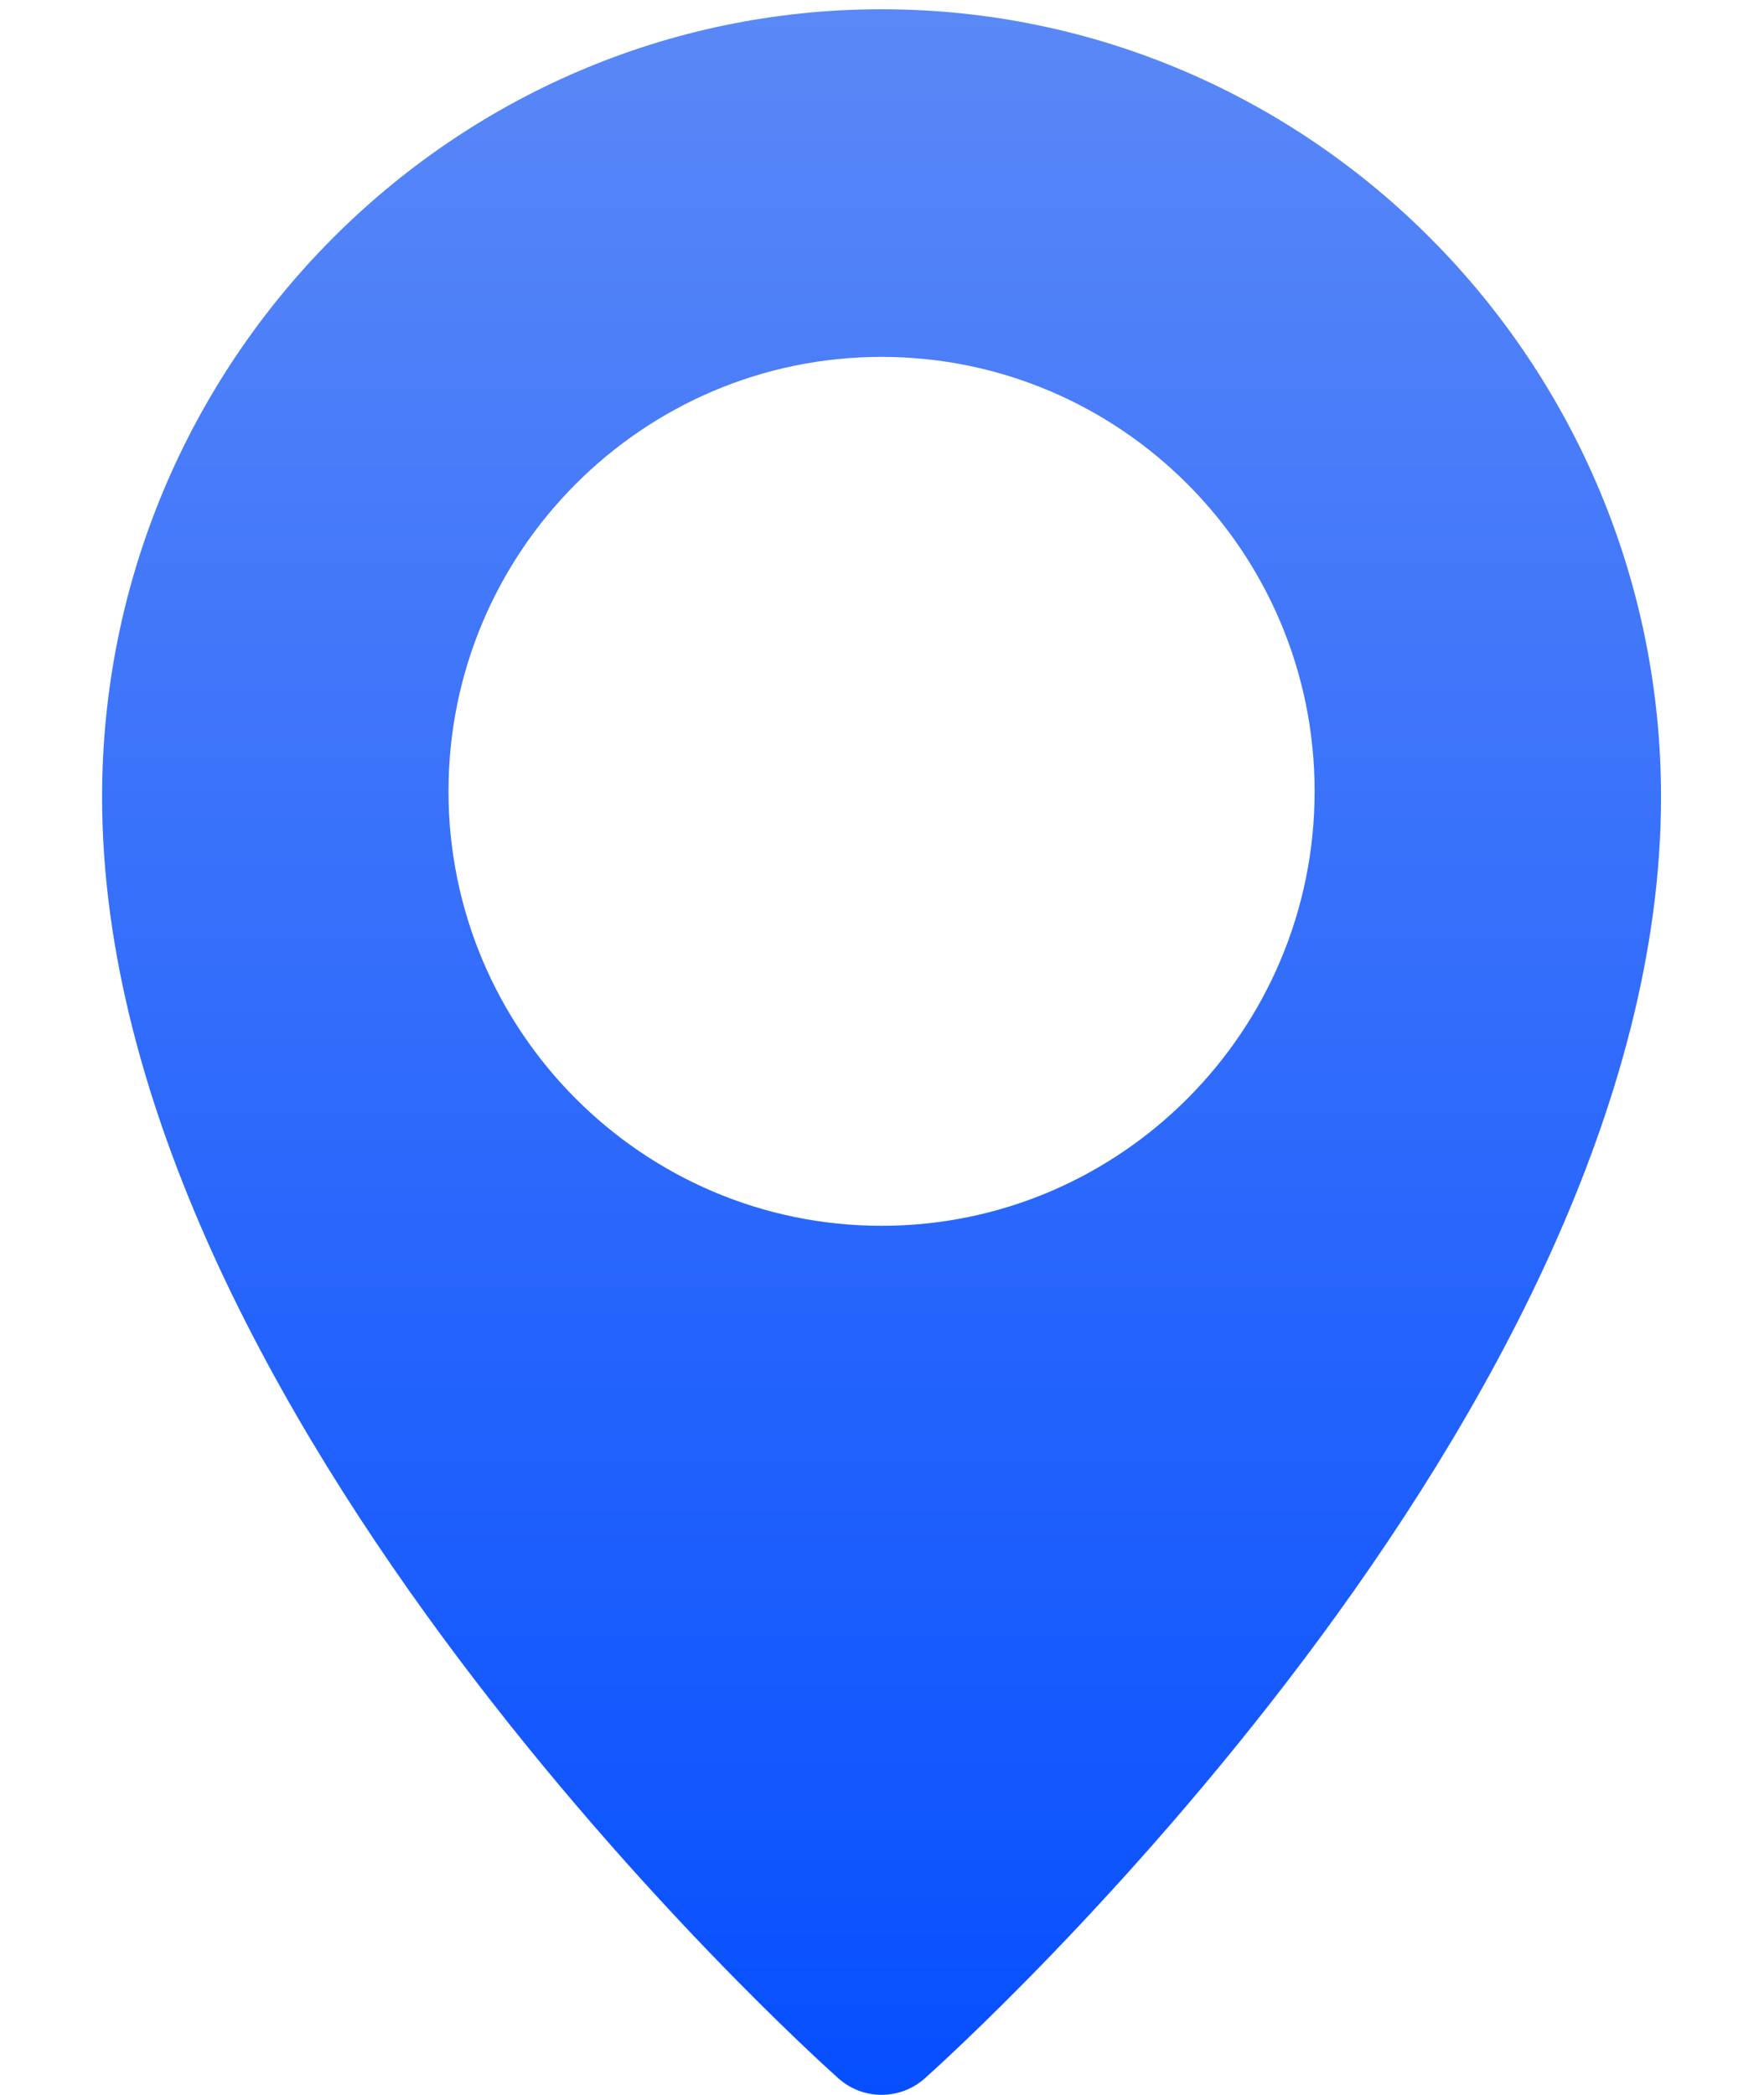
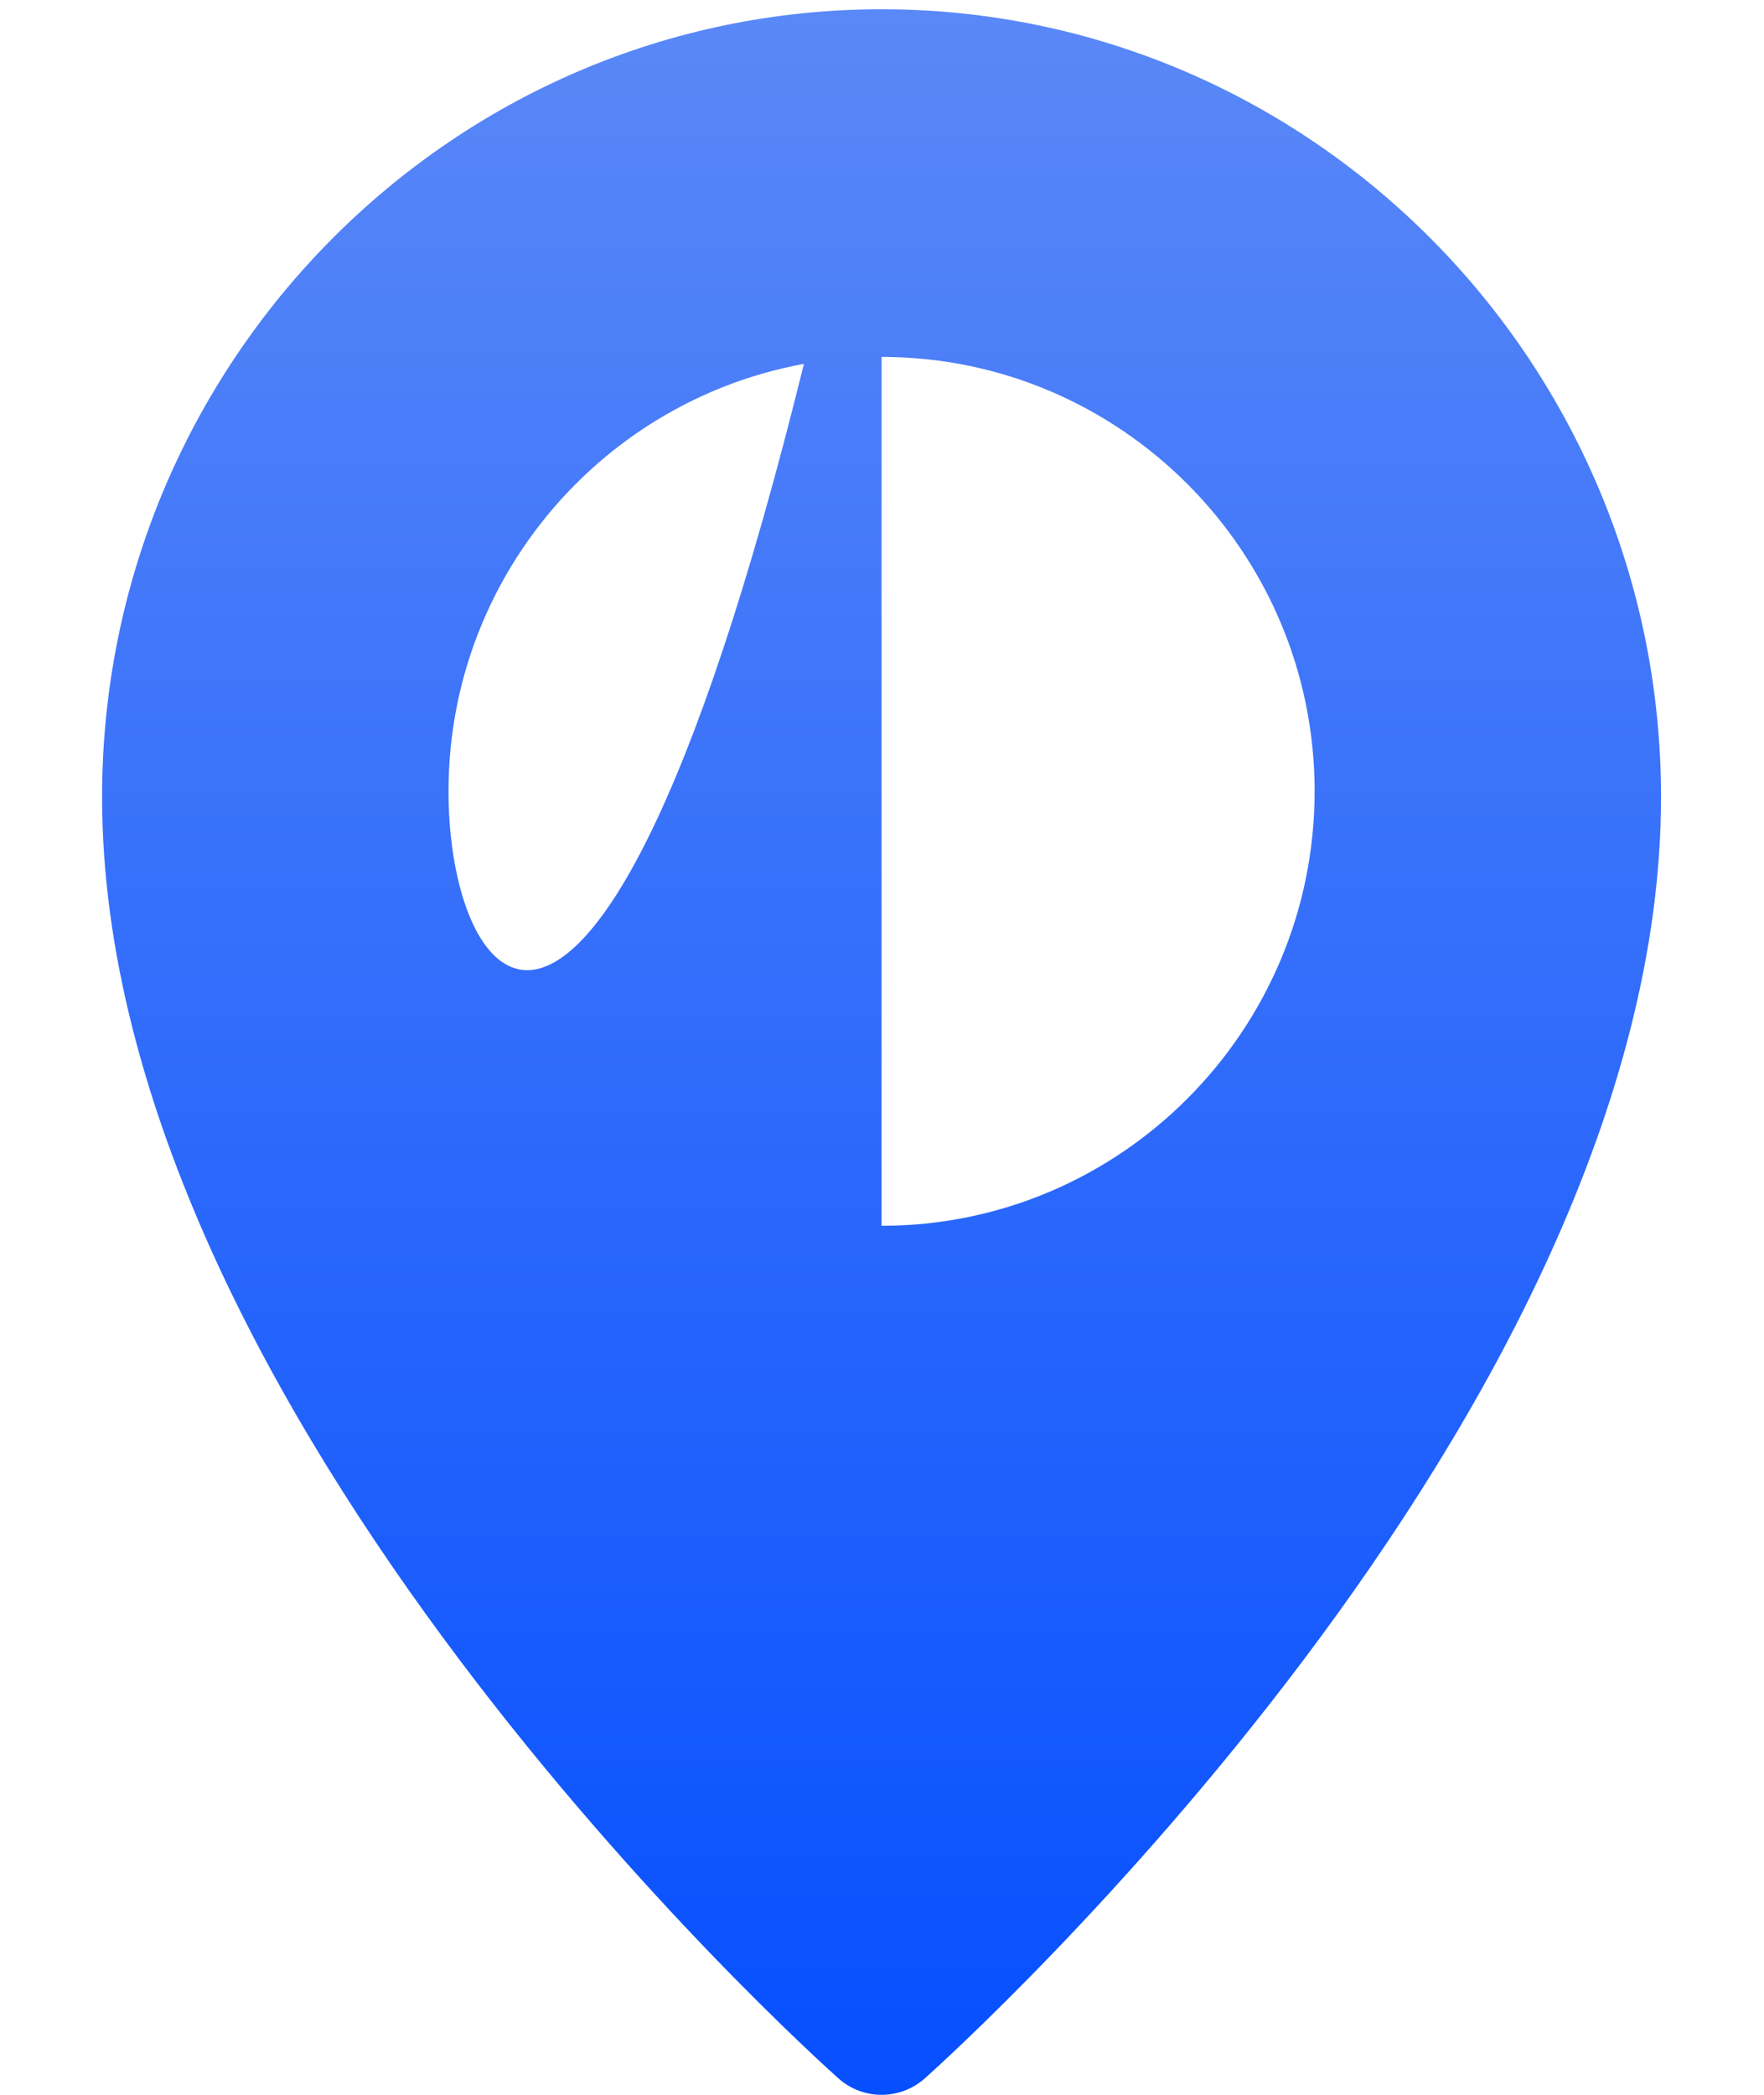
<svg xmlns="http://www.w3.org/2000/svg" width="16" height="19" viewBox="0 0 16 19" fill="none">
-   <path d="M7.996 0.084C4.098 0.084 0.926 3.289 0.926 7.229C0.926 12.827 7.331 18.607 7.604 18.85C7.712 18.947 7.851 19 7.996 19C8.141 19 8.28 18.947 8.388 18.851C8.661 18.607 15.066 12.827 15.066 7.229C15.066 3.289 11.894 0.084 7.996 0.084ZM7.996 11.118C5.83 11.118 4.068 9.35 4.068 7.177C4.068 5.004 5.83 3.237 7.996 3.237C10.162 3.237 11.924 5.004 11.924 7.177C11.924 9.35 10.162 11.118 7.996 11.118Z" fill="url(#paint0_linear_279_7824)" />
+   <path d="M7.996 0.084C4.098 0.084 0.926 3.289 0.926 7.229C0.926 12.827 7.331 18.607 7.604 18.85C7.712 18.947 7.851 19 7.996 19C8.141 19 8.28 18.947 8.388 18.851C8.661 18.607 15.066 12.827 15.066 7.229C15.066 3.289 11.894 0.084 7.996 0.084ZC5.83 11.118 4.068 9.35 4.068 7.177C4.068 5.004 5.83 3.237 7.996 3.237C10.162 3.237 11.924 5.004 11.924 7.177C11.924 9.35 10.162 11.118 7.996 11.118Z" fill="url(#paint0_linear_279_7824)" />
  <defs>
    <linearGradient id="paint0_linear_279_7824" x1="7.996" y1="0.084" x2="7.996" y2="19" gradientUnits="userSpaceOnUse">
      <stop stop-color="#5A88F7" />
      <stop offset="1" stop-color="#064FFF" />
    </linearGradient>
  </defs>
</svg>